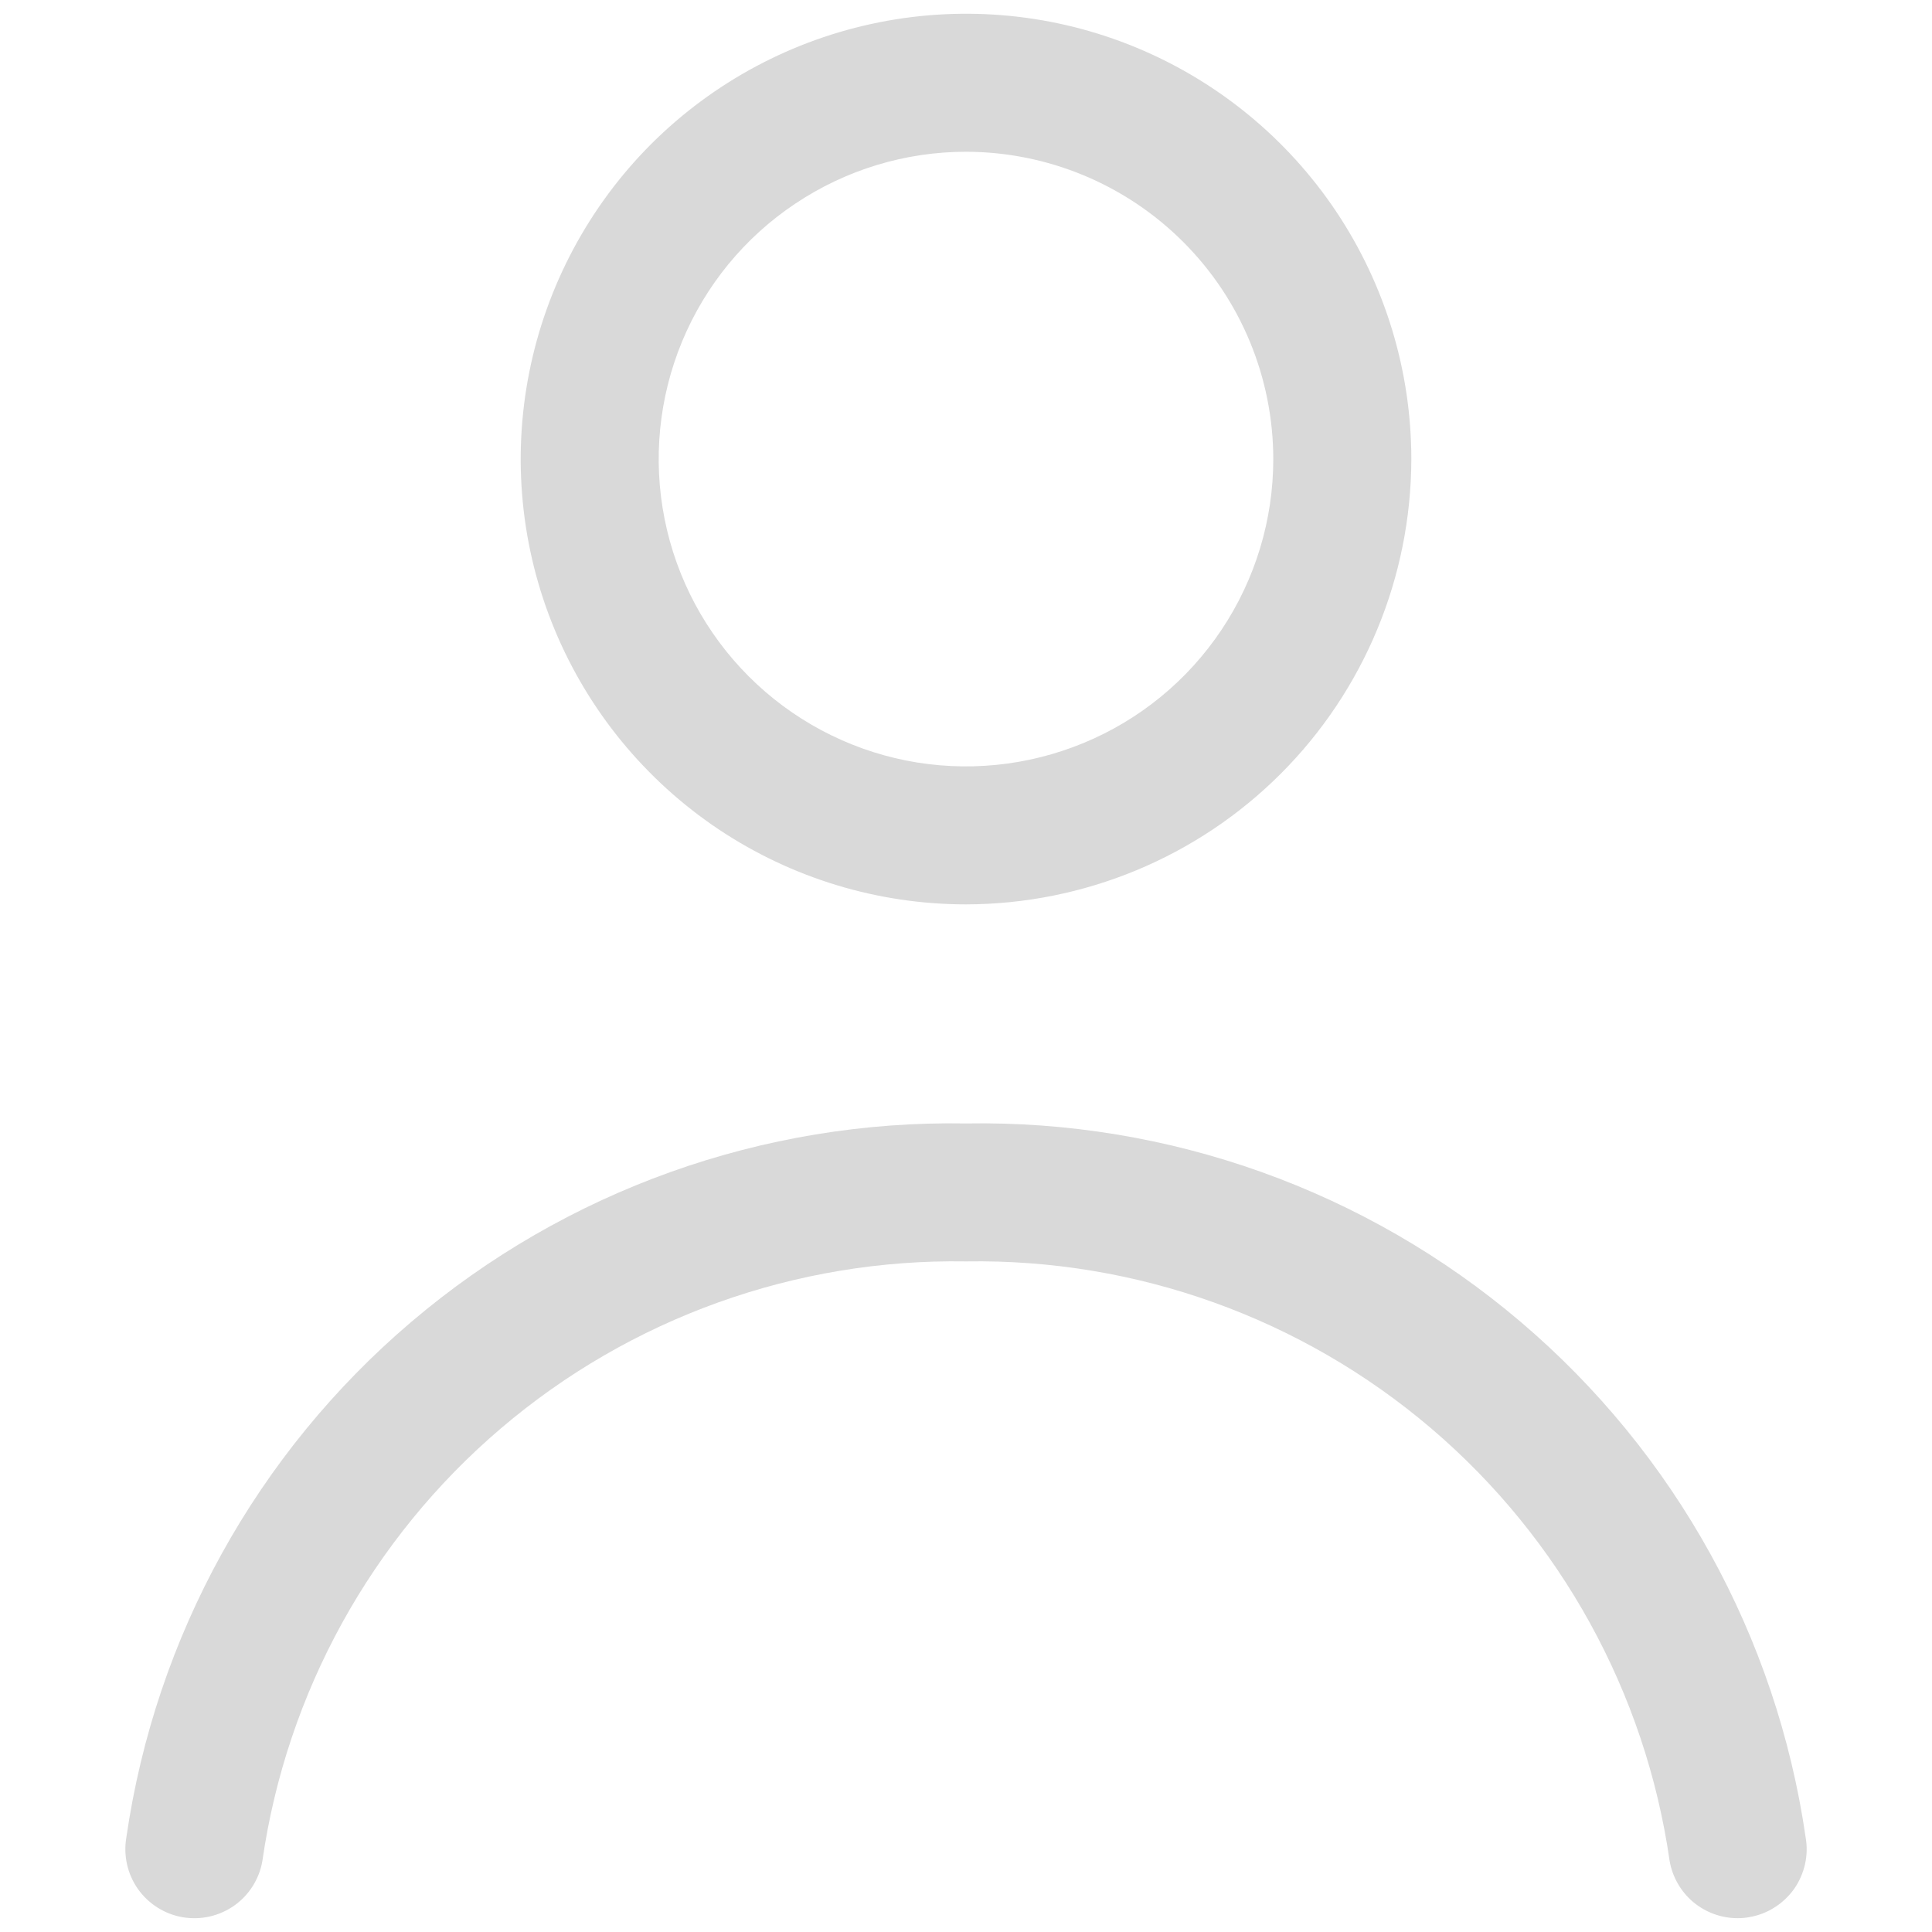
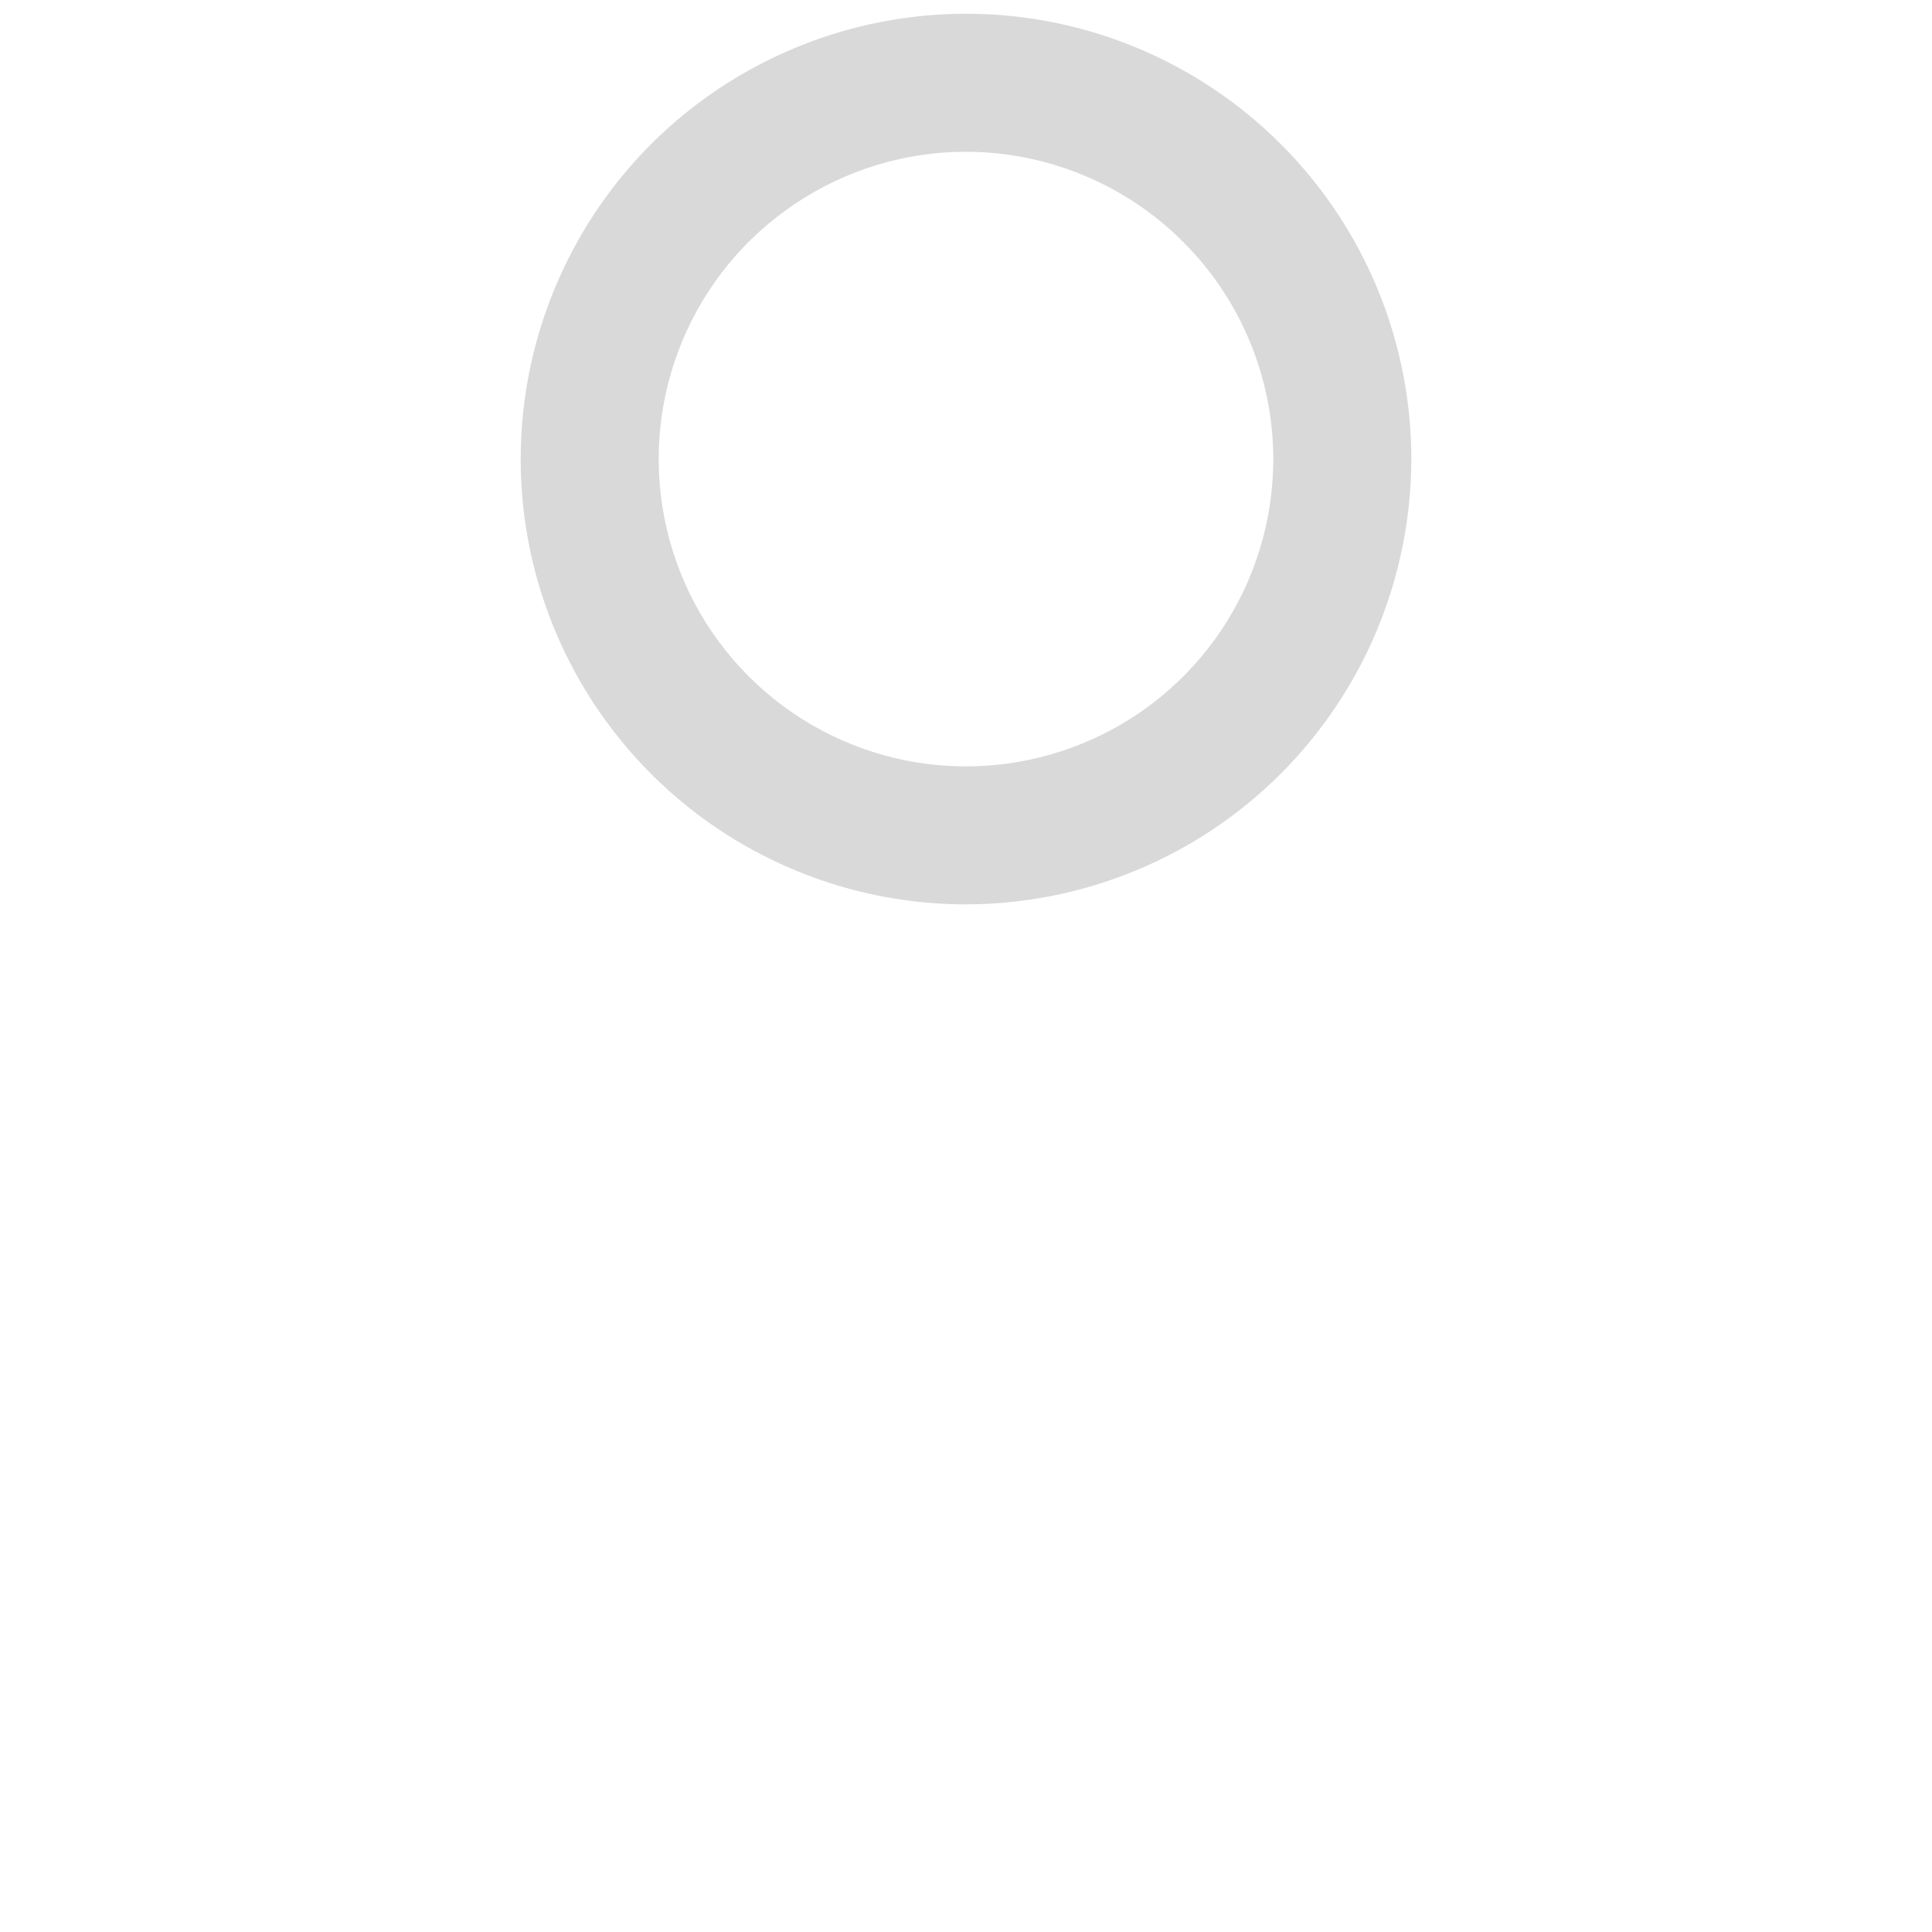
<svg xmlns="http://www.w3.org/2000/svg" width="20" height="20" viewBox="0 0 20 20" fill="none">
  <path d="M10 9.362C9.088 9.362 8.197 9.091 7.439 8.585C6.681 8.078 6.09 7.358 5.741 6.516C5.392 5.674 5.301 4.747 5.479 3.853C5.657 2.959 6.096 2.137 6.74 1.492C7.385 0.848 8.206 0.409 9.101 0.231C9.995 0.053 10.922 0.144 11.764 0.493C12.606 0.842 13.326 1.433 13.833 2.191C14.339 2.949 14.61 3.84 14.61 4.752C14.608 5.974 14.122 7.146 13.258 8.01C12.394 8.874 11.222 9.36 10 9.362ZM10 1.571C9.371 1.571 8.756 1.758 8.233 2.108C7.709 2.457 7.302 2.954 7.061 3.535C6.82 4.117 6.757 4.756 6.88 5.373C7.003 5.991 7.306 6.557 7.751 7.002C8.196 7.447 8.763 7.75 9.38 7.873C9.997 7.995 10.636 7.932 11.218 7.691C11.799 7.451 12.296 7.043 12.645 6.52C12.995 5.996 13.181 5.381 13.181 4.752C13.18 3.909 12.845 3.1 12.248 2.504C11.652 1.908 10.843 1.572 10 1.571Z" fill="#D9D9D9" />
-   <path d="M17.987 19.857C17.819 19.857 17.656 19.797 17.527 19.689C17.399 19.581 17.313 19.43 17.284 19.265C17.034 17.521 16.155 15.928 14.815 14.786C13.473 13.643 11.762 13.029 10 13.058C8.239 13.029 6.527 13.643 5.186 14.786C3.845 15.928 2.967 17.521 2.716 19.265C2.684 19.451 2.579 19.618 2.424 19.727C2.269 19.836 2.077 19.879 1.89 19.847C1.704 19.815 1.537 19.709 1.428 19.555C1.319 19.4 1.276 19.208 1.308 19.021C1.609 16.942 2.658 15.044 4.258 13.684C5.858 12.323 7.9 11.593 10 11.63C12.1 11.593 14.142 12.323 15.742 13.684C17.342 15.044 18.391 16.942 18.692 19.021C18.708 19.114 18.706 19.208 18.685 19.3C18.664 19.391 18.626 19.478 18.572 19.555C18.517 19.631 18.449 19.696 18.369 19.746C18.29 19.797 18.202 19.83 18.109 19.846C18.069 19.854 18.028 19.857 17.987 19.857Z" fill="#D9D9D9" />
</svg>